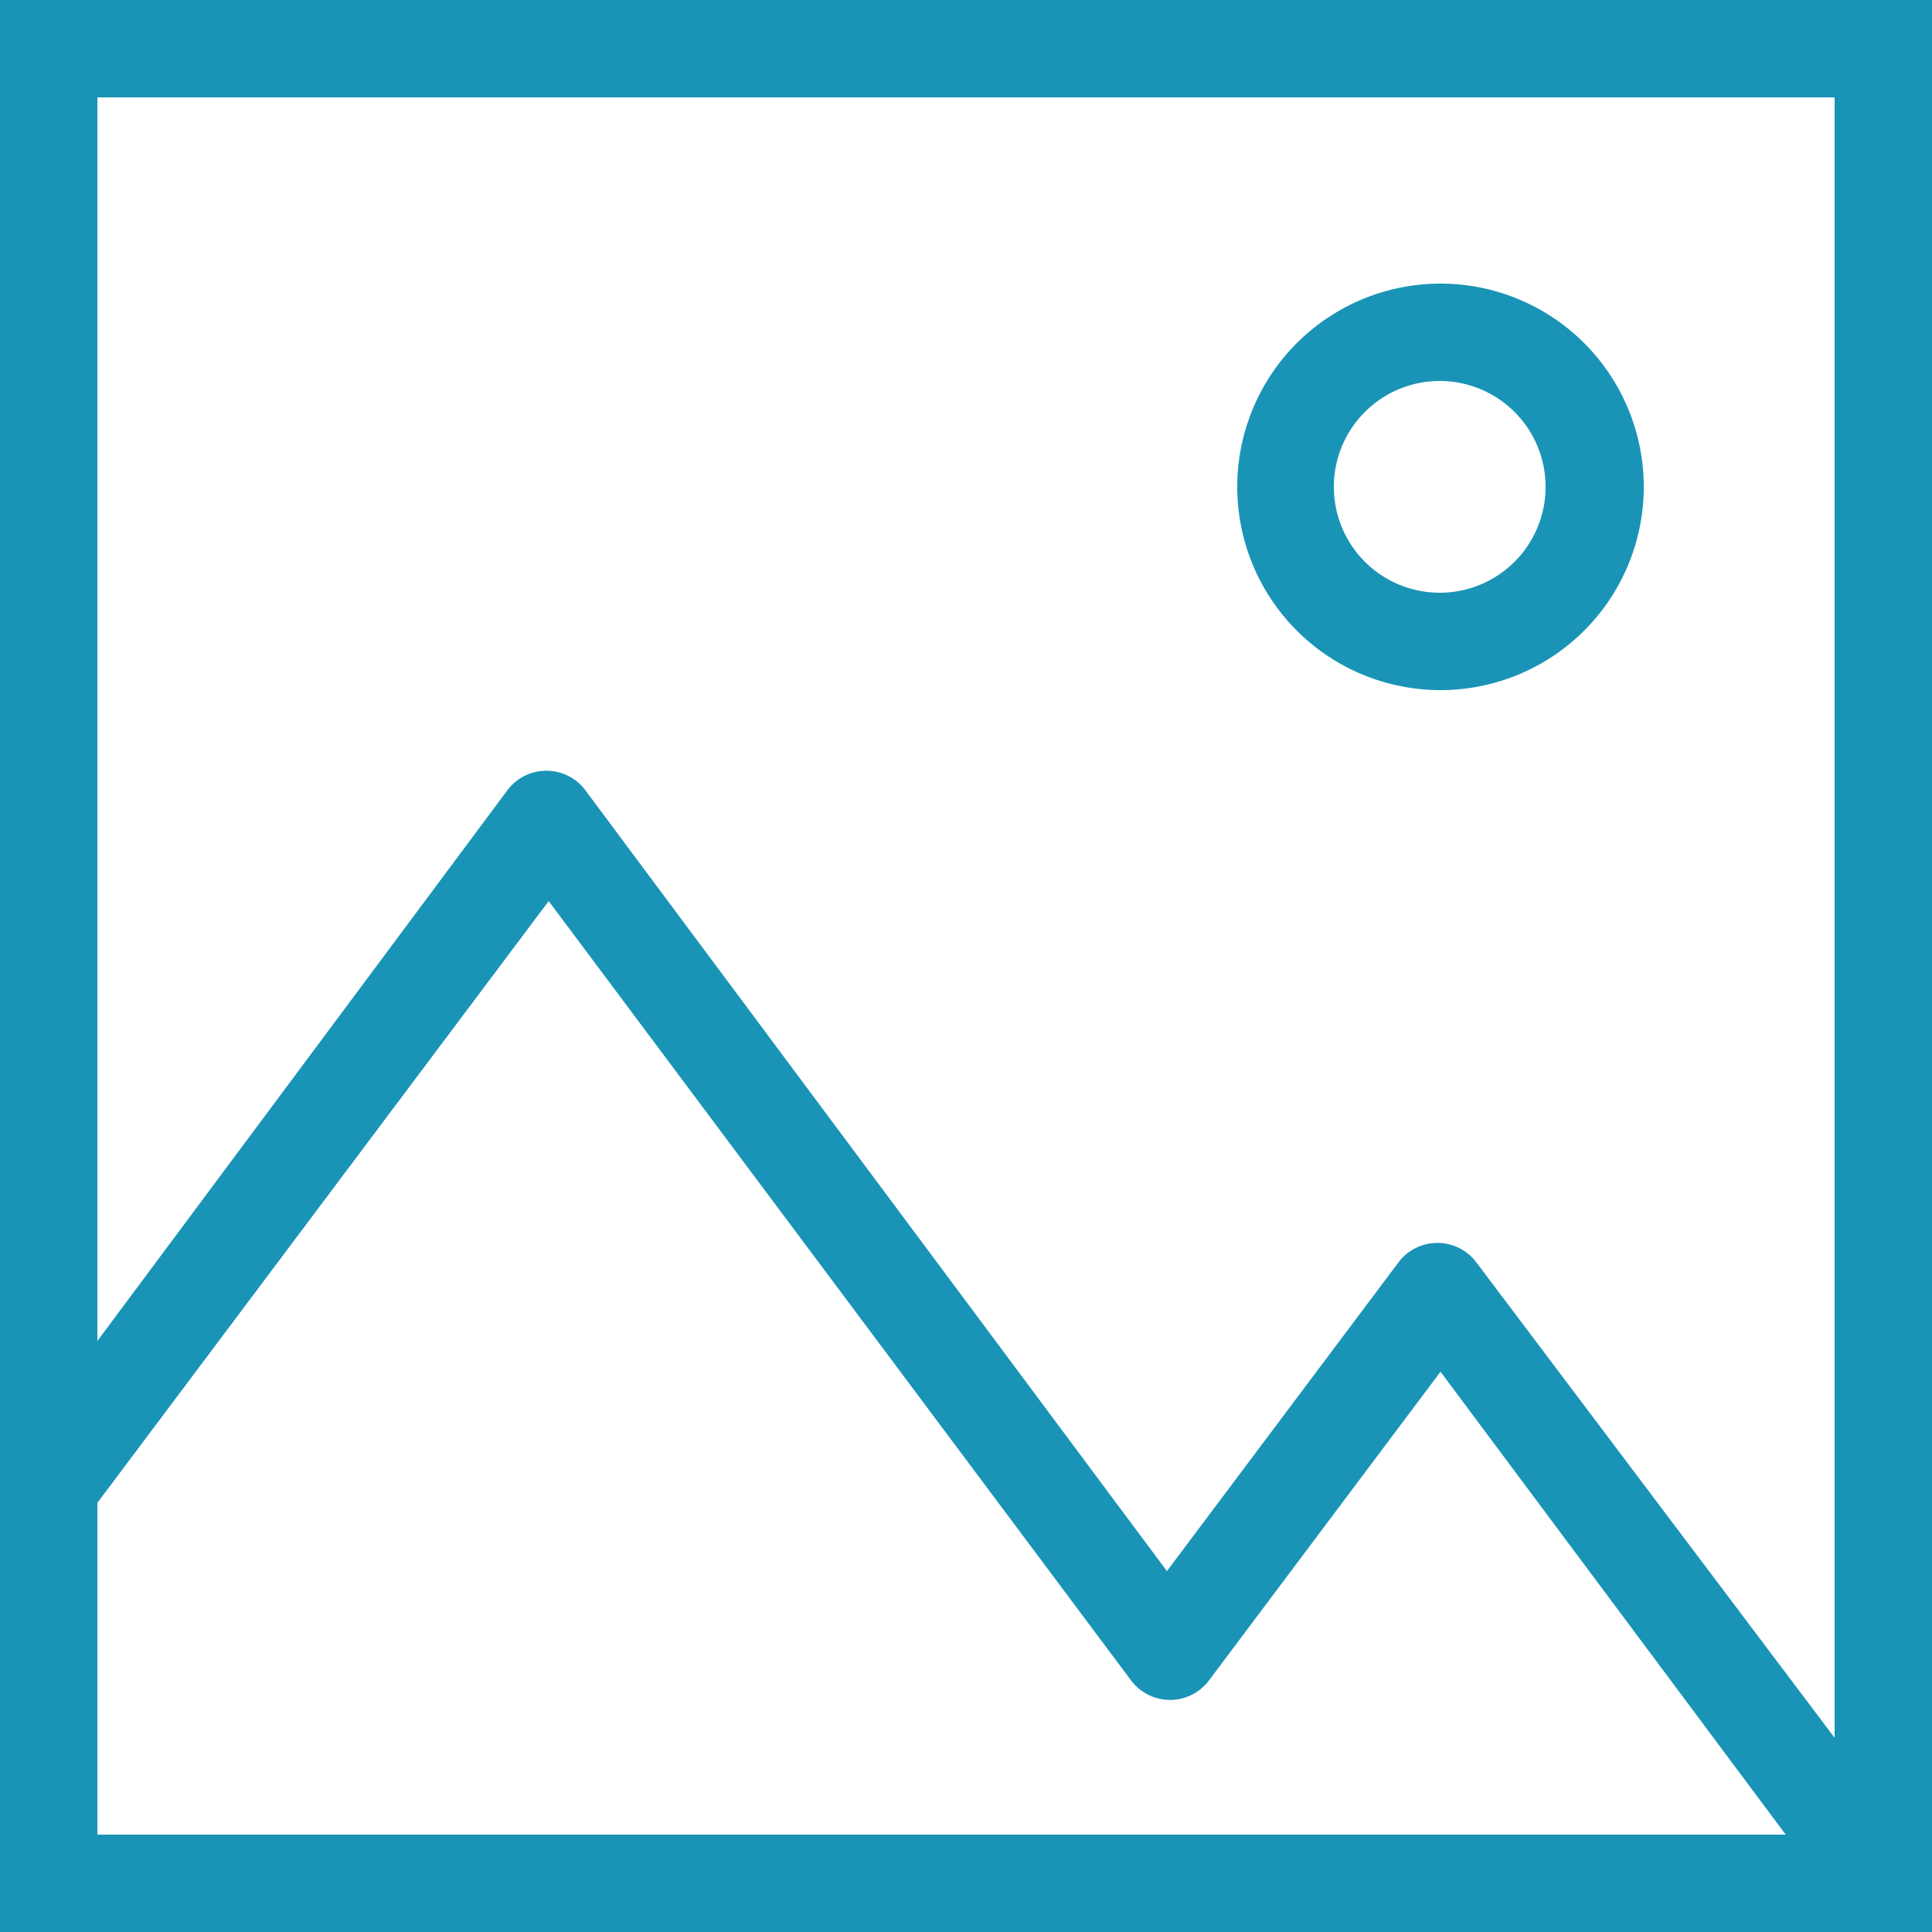
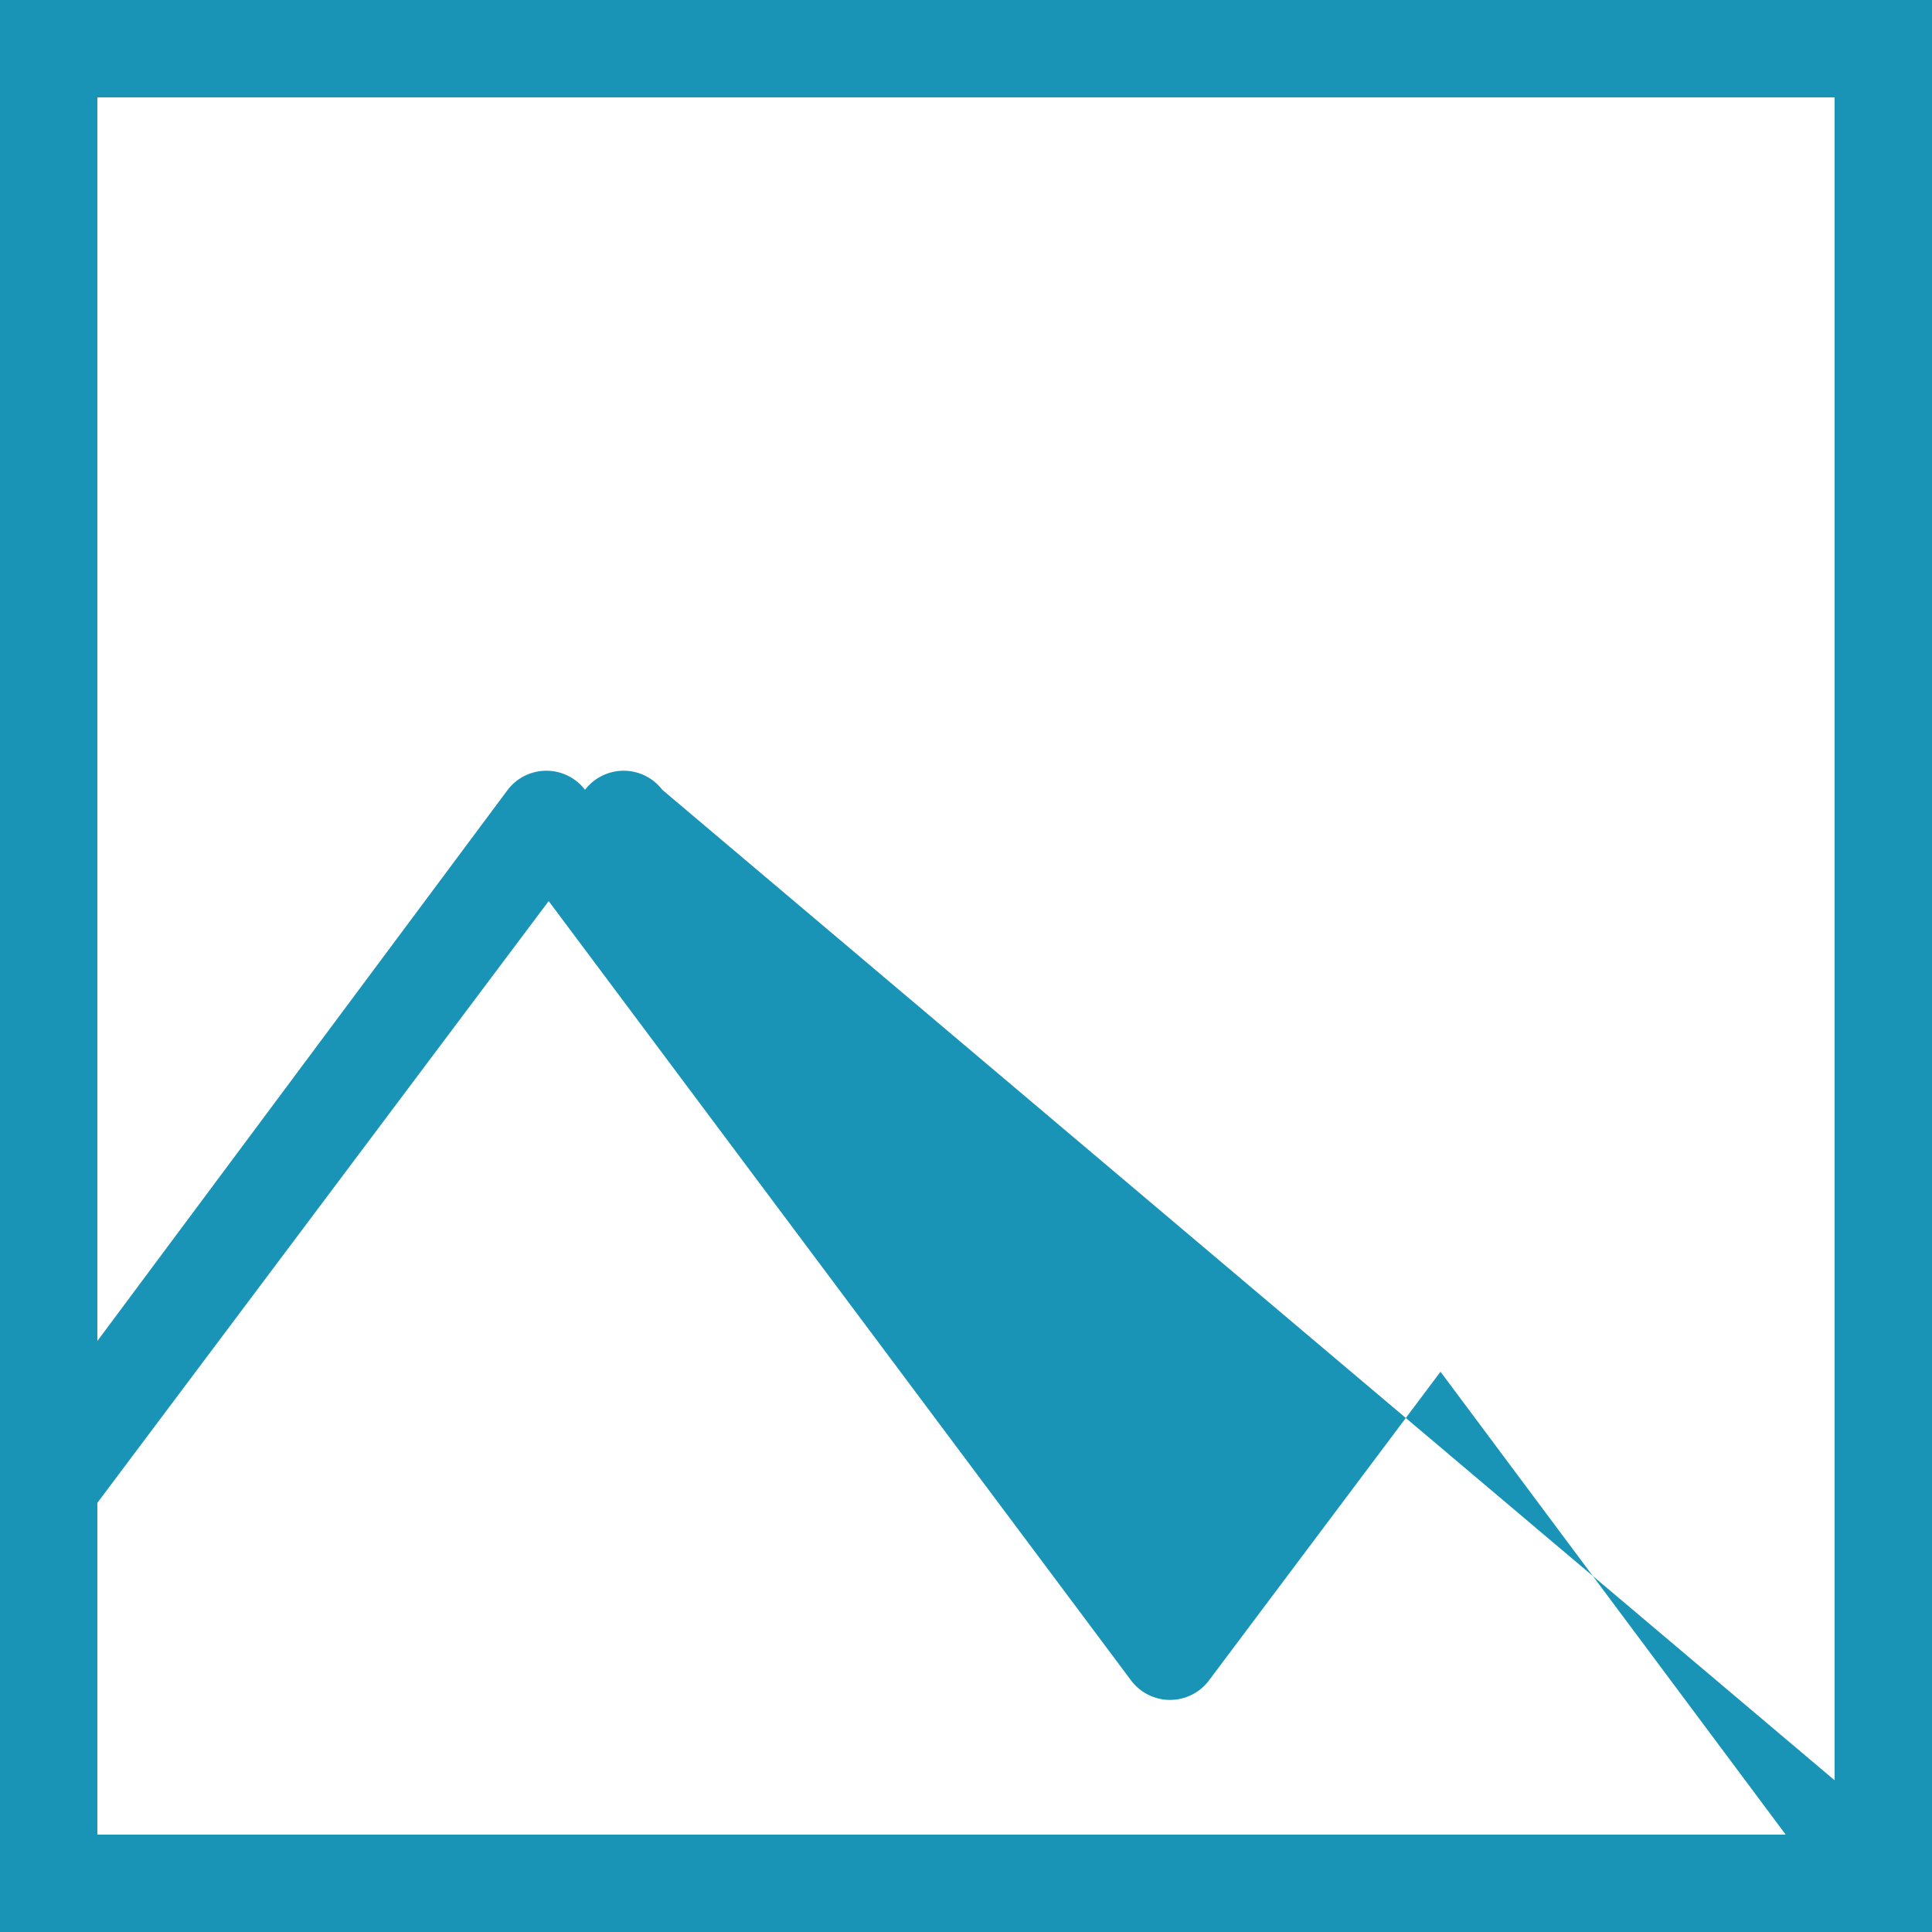
<svg xmlns="http://www.w3.org/2000/svg" viewBox="0 0 25 25">
  <defs>
    <style>.cls-1{fill:#1994b7;}</style>
  </defs>
  <title>image</title>
  <g id="Layer_2" data-name="Layer 2">
    <g id="_01-mainpage" data-name="01-mainpage">
      <path class="cls-1" d="M25,25H0V0H25ZM1.26,23.74H23.74V1.26H1.26Z" />
-       <path class="cls-1" d="M18.64,8.93A2.63,2.63,0,1,1,21.27,6.3,2.63,2.63,0,0,1,18.64,8.93Zm0-4A1.37,1.37,0,1,0,20,6.3,1.37,1.37,0,0,0,18.64,4.93Z" />
-       <path class="cls-1" d="M24.37,25a.63.63,0,0,1-.51-.25l-5.22-7-3,4a.63.63,0,0,1-1,0L7.1,11.66l-6,8a.63.63,0,1,1-1-.75l6.47-8.69a.63.63,0,0,1,1,0l7.53,10.11,3-4a.63.63,0,0,1,1,0L24.88,24a.63.63,0,0,1-.5,1Z" />
+       <path class="cls-1" d="M24.37,25a.63.63,0,0,1-.51-.25l-5.22-7-3,4a.63.63,0,0,1-1,0L7.1,11.66l-6,8a.63.63,0,1,1-1-.75l6.47-8.69a.63.63,0,0,1,1,0a.63.63,0,0,1,1,0L24.88,24a.63.63,0,0,1-.5,1Z" />
    </g>
  </g>
</svg>